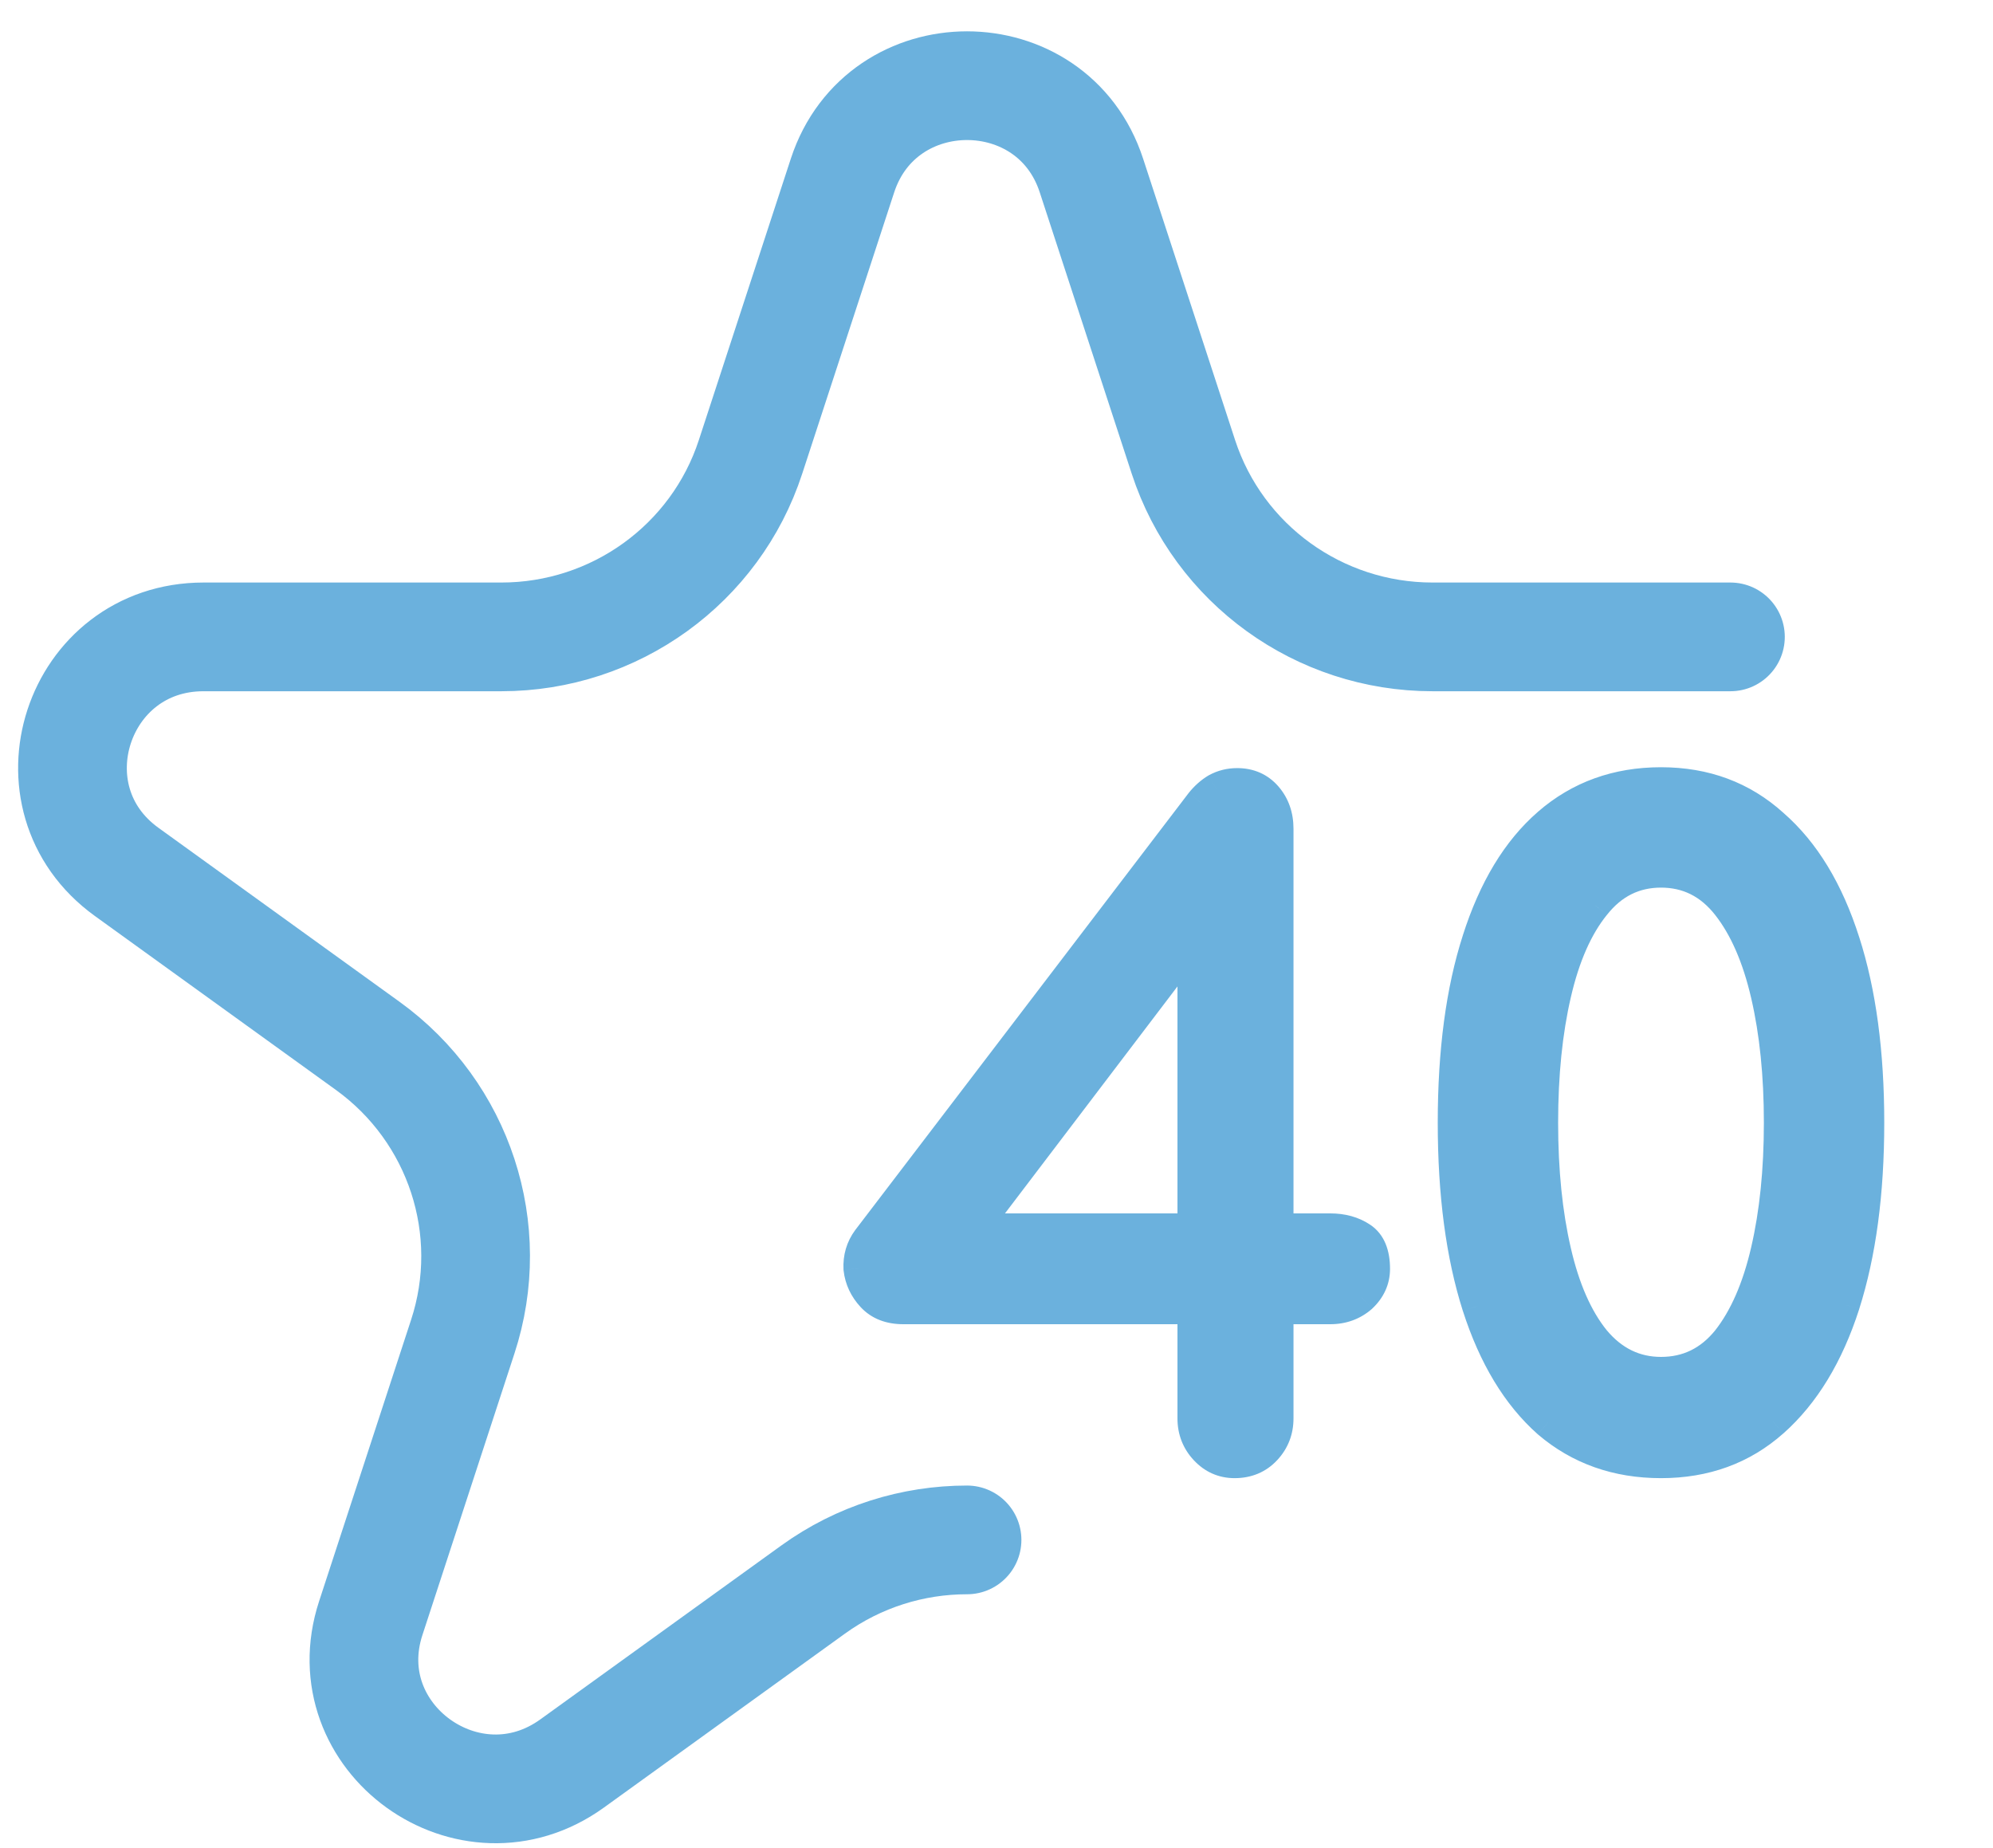
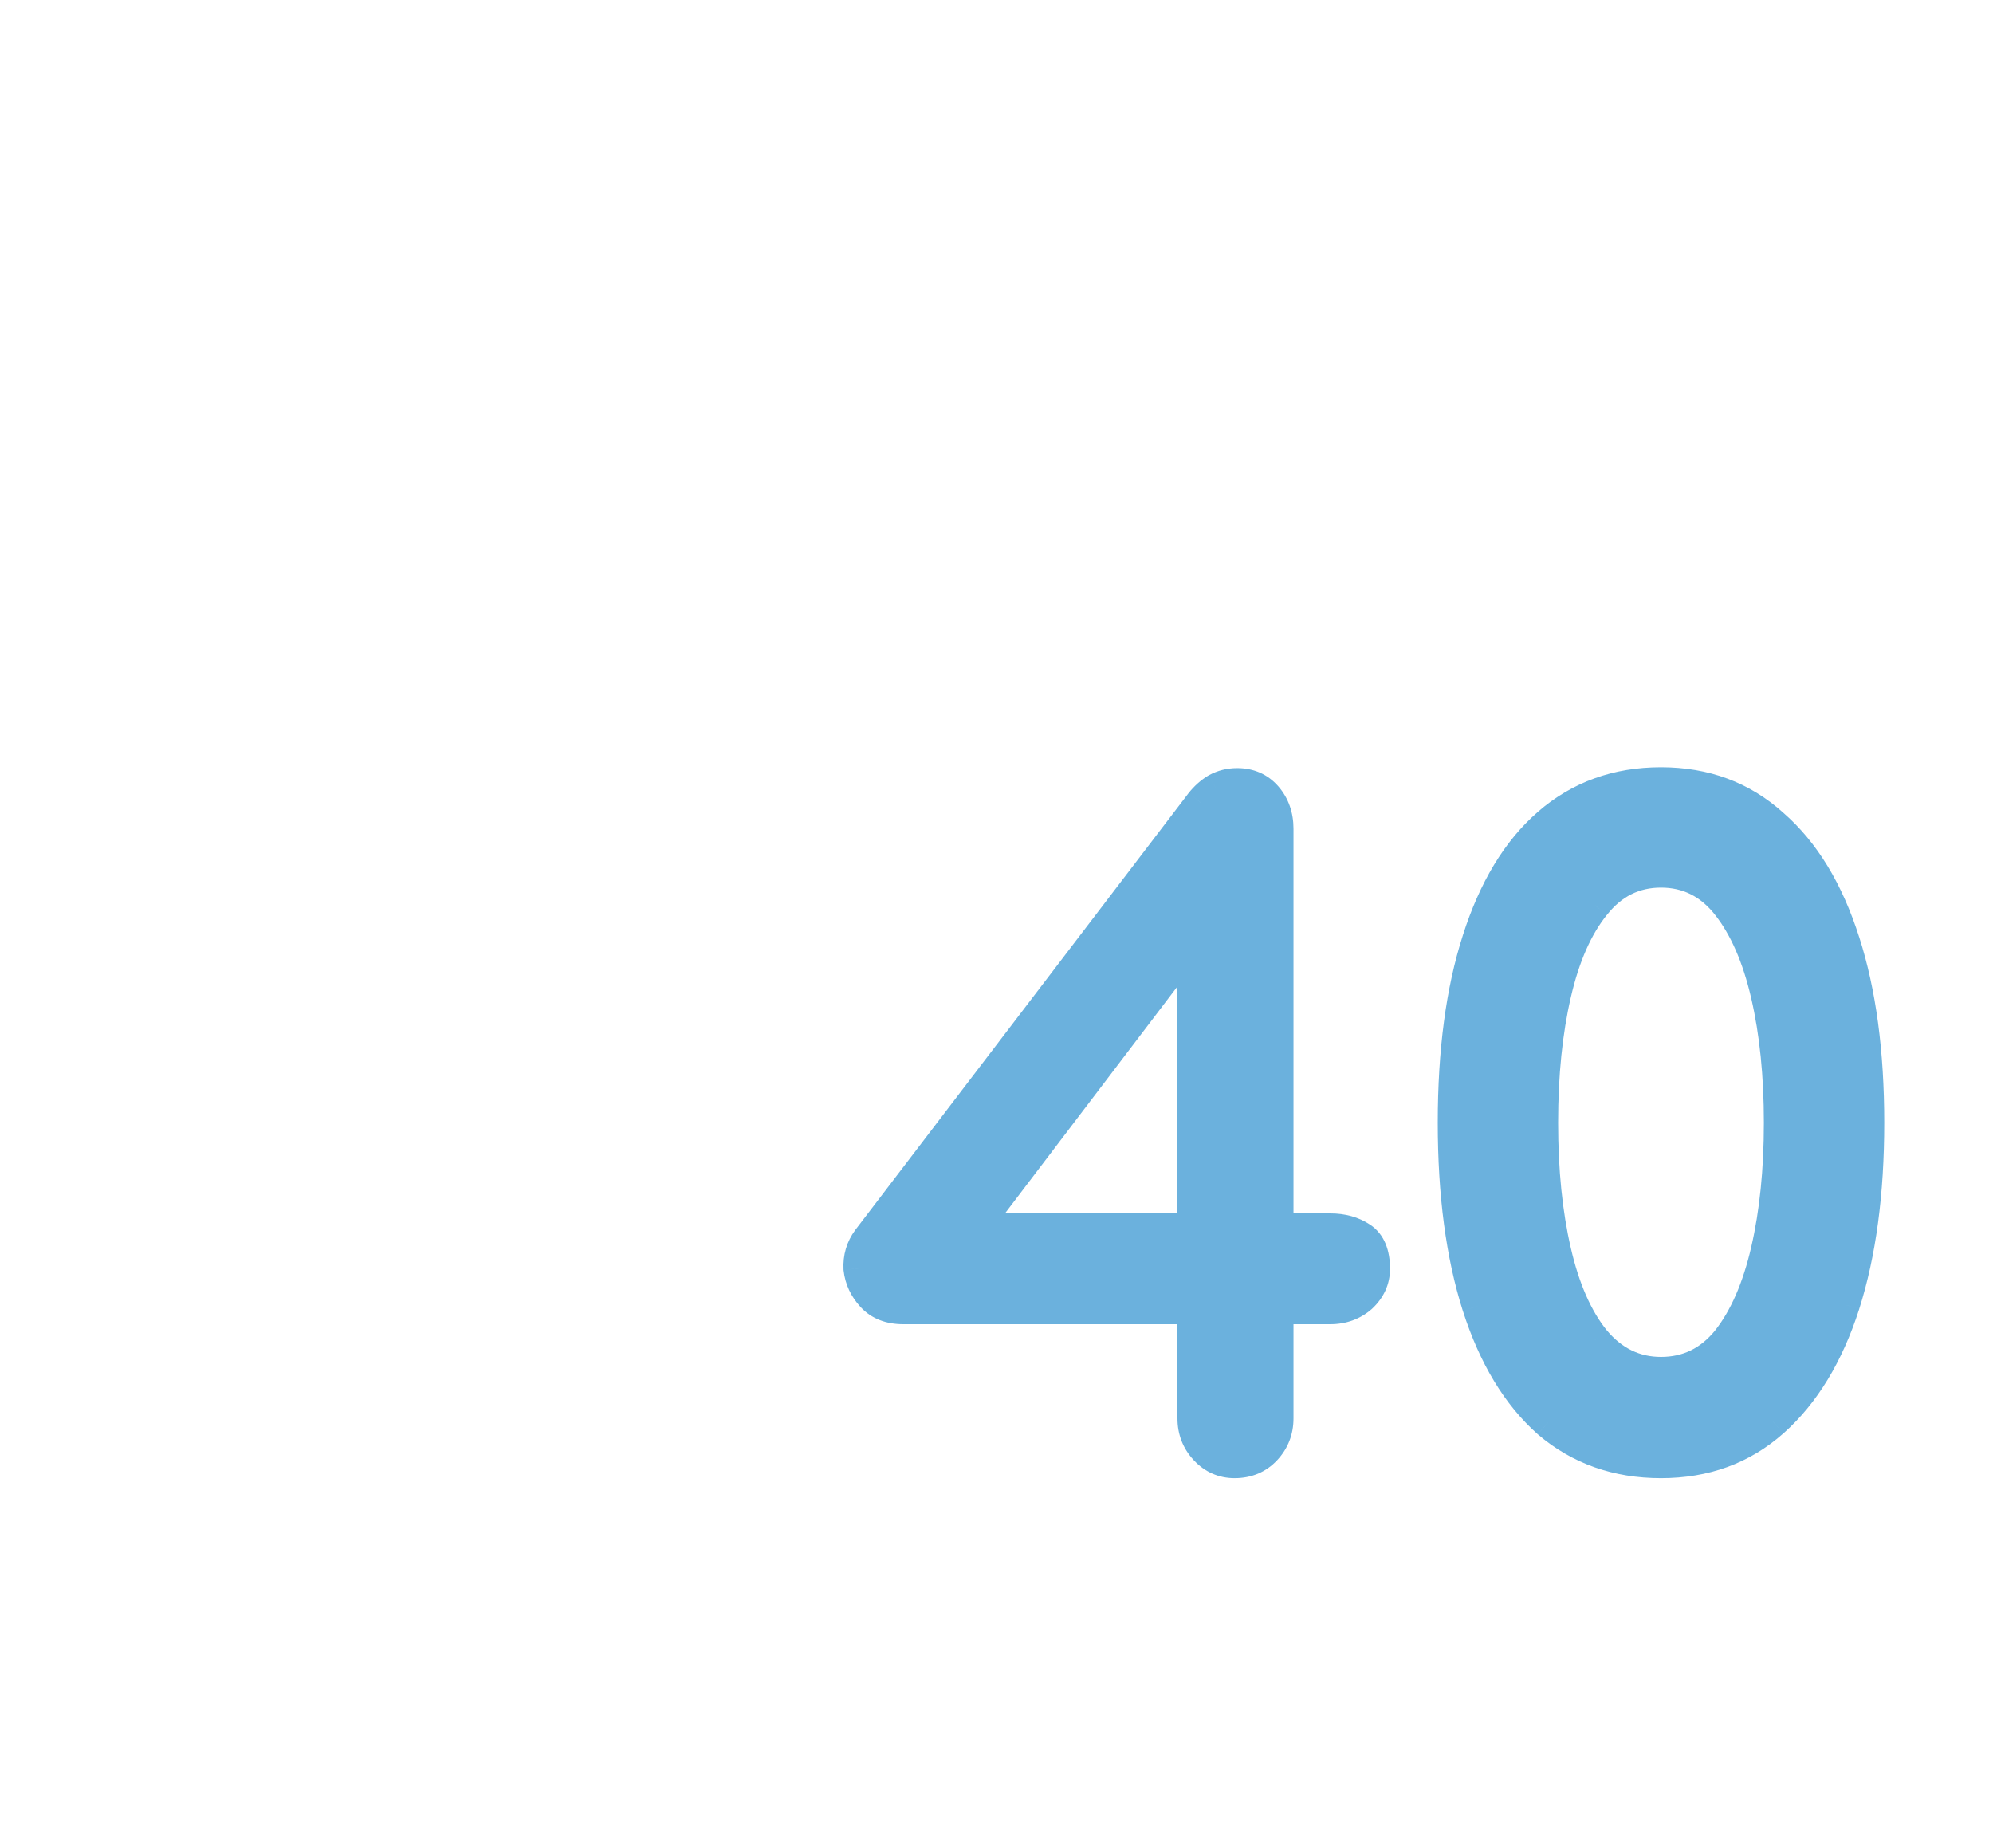
<svg xmlns="http://www.w3.org/2000/svg" width="55" height="51" viewBox="0 0 55 51" fill="none">
  <path d="M34.071 40.365C33.751 40.365 33.479 40.245 33.255 40.005C33.031 39.765 32.919 39.477 32.919 39.141V36.117H24.927C24.559 36.117 24.271 36.005 24.063 35.781C23.855 35.557 23.735 35.301 23.703 35.013C23.687 34.709 23.767 34.437 23.943 34.197L33.135 22.149C33.263 21.989 33.407 21.861 33.567 21.765C33.743 21.669 33.935 21.621 34.143 21.621C34.479 21.621 34.751 21.741 34.959 21.981C35.167 22.221 35.271 22.517 35.271 22.869V33.909H36.711C37.047 33.909 37.335 33.989 37.575 34.149C37.815 34.309 37.935 34.597 37.935 35.013C37.935 35.317 37.815 35.581 37.575 35.805C37.335 36.013 37.047 36.117 36.711 36.117H35.271V39.141C35.271 39.477 35.159 39.765 34.935 40.005C34.711 40.245 34.423 40.365 34.071 40.365ZM26.367 34.581L25.719 33.909H32.919V24.021L33.663 24.981L26.367 34.581ZM45.838 40.365C44.622 40.365 43.582 39.997 42.718 39.261C41.87 38.509 41.222 37.437 40.774 36.045C40.326 34.637 40.102 32.949 40.102 30.981C40.102 29.013 40.326 27.333 40.774 25.941C41.222 24.533 41.87 23.461 42.718 22.725C43.582 21.973 44.622 21.597 45.838 21.597C47.054 21.597 48.086 21.981 48.934 22.749C49.798 23.501 50.454 24.581 50.902 25.989C51.35 27.381 51.574 29.045 51.574 30.981C51.574 32.917 51.35 34.589 50.902 35.997C50.454 37.389 49.798 38.469 48.934 39.237C48.086 39.989 47.054 40.365 45.838 40.365ZM45.838 37.869C46.574 37.869 47.182 37.573 47.662 36.981C48.142 36.373 48.502 35.549 48.742 34.509C48.982 33.469 49.102 32.293 49.102 30.981C49.102 29.669 48.982 28.493 48.742 27.453C48.502 26.413 48.142 25.589 47.662 24.981C47.182 24.373 46.574 24.069 45.838 24.069C45.102 24.069 44.494 24.373 44.014 24.981C43.534 25.573 43.174 26.389 42.934 27.429C42.694 28.469 42.574 29.653 42.574 30.981C42.574 32.309 42.694 33.493 42.934 34.533C43.174 35.573 43.534 36.389 44.014 36.981C44.51 37.573 45.118 37.869 45.838 37.869Z" fill="#6BB1DD" />
  <path d="M32.919 36.117H33.344V35.692H32.919V36.117ZM24.063 35.781L24.374 35.491L24.063 35.781ZM23.703 35.013L23.278 35.035L23.279 35.047L23.28 35.059L23.703 35.013ZM23.943 34.197L23.605 33.939L23.6 33.945L23.943 34.197ZM33.135 22.149L32.803 21.883L32.797 21.891L33.135 22.149ZM33.567 21.765L33.363 21.392L33.355 21.396L33.348 21.4L33.567 21.765ZM35.271 33.909H34.846V34.334H35.271V33.909ZM37.575 34.149L37.81 33.795V33.795L37.575 34.149ZM37.575 35.805L37.853 36.126L37.859 36.121L37.865 36.115L37.575 35.805ZM35.271 36.117V35.692H34.846V36.117H35.271ZM26.367 34.581L26.061 34.876L26.405 35.233L26.705 34.838L26.367 34.581ZM25.719 33.909V33.484H24.718L25.413 34.204L25.719 33.909ZM32.919 33.909V34.334H33.344V33.909H32.919ZM32.919 24.021L33.255 23.76L32.494 22.778V24.021H32.919ZM33.663 24.981L34.001 25.238L34.198 24.978L33.999 24.72L33.663 24.981ZM34.071 39.94C33.872 39.94 33.711 39.871 33.565 39.715L32.944 40.294C33.246 40.618 33.629 40.79 34.071 40.79V39.94ZM33.565 39.715C33.417 39.555 33.344 39.372 33.344 39.141H32.494C32.494 39.581 32.645 39.974 32.944 40.294L33.565 39.715ZM33.344 39.141V36.117H32.494V39.141H33.344ZM32.919 35.692H24.927V36.542H32.919V35.692ZM24.927 35.692C24.651 35.692 24.485 35.611 24.374 35.491L23.751 36.07C24.056 36.398 24.466 36.542 24.927 36.542V35.692ZM24.374 35.491C24.224 35.33 24.146 35.158 24.125 34.966L23.28 35.059C23.323 35.443 23.485 35.783 23.751 36.07L24.374 35.491ZM24.127 34.99C24.116 34.782 24.169 34.607 24.285 34.448L23.6 33.945C23.364 34.266 23.257 34.635 23.278 35.035L24.127 34.99ZM24.28 34.454L33.472 22.406L32.797 21.891L23.605 33.939L24.28 34.454ZM33.467 22.414C33.566 22.29 33.673 22.197 33.785 22.129L33.348 21.4C33.141 21.524 32.959 21.688 32.803 21.883L33.467 22.414ZM33.77 22.138C33.881 22.077 34.003 22.046 34.143 22.046V21.196C33.866 21.196 33.604 21.26 33.363 21.392L33.77 22.138ZM34.143 22.046C34.364 22.046 34.515 22.118 34.638 22.259L35.28 21.702C34.986 21.363 34.594 21.196 34.143 21.196V22.046ZM34.638 22.259C34.771 22.413 34.846 22.607 34.846 22.869H35.696C35.696 22.426 35.562 22.028 35.28 21.702L34.638 22.259ZM34.846 22.869V33.909H35.696V22.869H34.846ZM35.271 34.334H36.711V33.484H35.271V34.334ZM36.711 34.334C36.977 34.334 37.18 34.396 37.339 34.502L37.81 33.795C37.49 33.581 37.116 33.484 36.711 33.484V34.334ZM37.339 34.502C37.414 34.552 37.51 34.671 37.51 35.013H38.36C38.36 34.522 38.216 34.065 37.81 33.795L37.339 34.502ZM37.51 35.013C37.51 35.189 37.446 35.343 37.285 35.494L37.865 36.115C38.183 35.818 38.36 35.444 38.36 35.013H37.51ZM37.296 35.483C37.138 35.62 36.951 35.692 36.711 35.692V36.542C37.142 36.542 37.531 36.405 37.853 36.126L37.296 35.483ZM36.711 35.692H35.271V36.542H36.711V35.692ZM34.846 36.117V39.141H35.696V36.117H34.846ZM34.846 39.141C34.846 39.372 34.773 39.555 34.624 39.715L35.245 40.294C35.545 39.974 35.696 39.581 35.696 39.141H34.846ZM34.624 39.715C34.487 39.862 34.314 39.94 34.071 39.94V40.79C34.531 40.79 34.935 40.627 35.245 40.294L34.624 39.715ZM26.673 34.286L26.025 33.614L25.413 34.204L26.061 34.876L26.673 34.286ZM25.719 34.334H32.919V33.484H25.719V34.334ZM33.344 33.909V24.021H32.494V33.909H33.344ZM32.583 24.281L33.327 25.241L33.999 24.72L33.255 23.76L32.583 24.281ZM33.324 24.723L26.028 34.323L26.705 34.838L34.001 25.238L33.324 24.723ZM42.718 39.261L42.436 39.579L42.443 39.584L42.718 39.261ZM40.774 36.045L40.369 36.173L40.37 36.175L40.774 36.045ZM40.774 25.941L41.179 26.071L41.179 26.069L40.774 25.941ZM42.718 22.725L42.997 23.046L42.997 23.045L42.718 22.725ZM48.934 22.749L48.649 23.064L48.655 23.069L48.934 22.749ZM50.902 25.989L50.497 26.117L50.498 26.119L50.902 25.989ZM50.902 35.997L51.307 36.127L51.307 36.125L50.902 35.997ZM48.934 39.237L49.216 39.554L49.217 39.554L48.934 39.237ZM47.662 36.981L47.992 37.248L47.996 37.244L47.662 36.981ZM48.742 34.509L49.157 34.604L48.742 34.509ZM48.742 27.453L49.157 27.357L48.742 27.453ZM44.014 24.981L44.344 25.248L44.348 25.244L44.014 24.981ZM44.014 36.981L43.684 37.248L43.689 37.254L44.014 36.981ZM45.838 39.94C44.716 39.94 43.775 39.603 42.994 38.937L42.443 39.584C43.389 40.391 44.529 40.79 45.838 40.79V39.94ZM43 38.943C42.224 38.254 41.61 37.255 41.179 35.914L40.37 36.175C40.834 37.619 41.517 38.763 42.436 39.578L43 38.943ZM41.179 35.916C40.748 34.561 40.527 32.918 40.527 30.981H39.677C39.677 32.979 39.904 34.712 40.369 36.173L41.179 35.916ZM40.527 30.981C40.527 29.043 40.748 27.409 41.179 26.071L40.37 25.81C39.904 27.256 39.677 28.983 39.677 30.981H40.527ZM41.179 26.069C41.611 24.713 42.224 23.717 42.997 23.046L42.44 22.404C41.517 23.205 40.834 24.352 40.369 25.812L41.179 26.069ZM42.997 23.045C43.779 22.365 44.718 22.022 45.838 22.022V21.172C44.527 21.172 43.386 21.58 42.439 22.404L42.997 23.045ZM45.838 22.022C46.956 22.022 47.884 22.371 48.649 23.064L49.22 22.434C48.288 21.59 47.153 21.172 45.838 21.172V22.022ZM48.655 23.069C49.446 23.757 50.066 24.762 50.497 26.117L51.307 25.86C50.842 24.399 50.151 23.244 49.213 22.428L48.655 23.069ZM50.498 26.119C50.929 27.458 51.149 29.075 51.149 30.981H51.999C51.999 29.014 51.772 27.303 51.307 25.858L50.498 26.119ZM51.149 30.981C51.149 32.886 50.929 34.512 50.497 35.868L51.307 36.125C51.772 34.665 51.999 32.947 51.999 30.981H51.149ZM50.498 35.866C50.067 37.205 49.446 38.213 48.652 38.919L49.217 39.554C50.151 38.724 50.842 37.572 51.307 36.127L50.498 35.866ZM48.652 38.919C47.888 39.596 46.959 39.94 45.838 39.94V40.79C47.15 40.79 48.285 40.381 49.216 39.554L48.652 38.919ZM45.838 38.294C46.708 38.294 47.435 37.936 47.992 37.248L47.332 36.713C46.93 37.209 46.441 37.444 45.838 37.444V38.294ZM47.996 37.244C48.527 36.572 48.907 35.684 49.157 34.604L48.328 34.413C48.097 35.414 47.758 36.173 47.329 36.717L47.996 37.244ZM49.157 34.604C49.405 33.527 49.527 32.318 49.527 30.981H48.677C48.677 32.267 48.56 33.41 48.328 34.413L49.157 34.604ZM49.527 30.981C49.527 29.643 49.405 28.434 49.157 27.357L48.328 27.548C48.56 28.551 48.677 29.694 48.677 30.981H49.527ZM49.157 27.357C48.907 26.278 48.527 25.39 47.996 24.717L47.329 25.244C47.758 25.788 48.097 26.548 48.328 27.548L49.157 27.357ZM47.996 24.717C47.44 24.013 46.712 23.644 45.838 23.644V24.494C46.437 24.494 46.925 24.732 47.329 25.244L47.996 24.717ZM45.838 23.644C44.965 23.644 44.236 24.013 43.681 24.717L44.348 25.244C44.752 24.732 45.24 24.494 45.838 24.494V23.644ZM43.684 24.713C43.151 25.371 42.769 26.254 42.52 27.333L43.349 27.524C43.579 26.523 43.918 25.774 44.344 25.248L43.684 24.713ZM42.52 27.333C42.272 28.411 42.149 29.628 42.149 30.981H42.999C42.999 29.677 43.117 28.526 43.349 27.524L42.52 27.333ZM42.149 30.981C42.149 32.333 42.272 33.55 42.52 34.628L43.349 34.437C43.117 33.435 42.999 32.284 42.999 30.981H42.149ZM42.52 34.628C42.769 35.708 43.151 36.59 43.684 37.248L44.344 36.713C43.918 36.187 43.579 35.438 43.349 34.437L42.52 34.628ZM43.689 37.254C44.259 37.934 44.983 38.294 45.838 38.294V37.444C45.254 37.444 44.762 37.211 44.34 36.708L43.689 37.254Z" fill="#6BB1DD" />
-   <path d="M47.754 17.575H39.534C36.4 17.575 33.626 15.57 32.658 12.608L30.119 4.841C29.04 1.539 24.334 1.539 23.251 4.841L20.712 12.608C19.745 15.57 16.966 17.575 13.836 17.575H5.616C2.118 17.575 0.667 22.019 3.495 24.06L10.144 28.858C12.678 30.685 13.741 33.93 12.77 36.888L10.231 44.655C9.151 47.957 12.956 50.705 15.788 48.664L22.437 43.866C23.706 42.95 25.195 42.494 26.687 42.494" stroke="#6BB1DD" stroke-width="3" stroke-miterlimit="10" stroke-linecap="round" />
</svg>